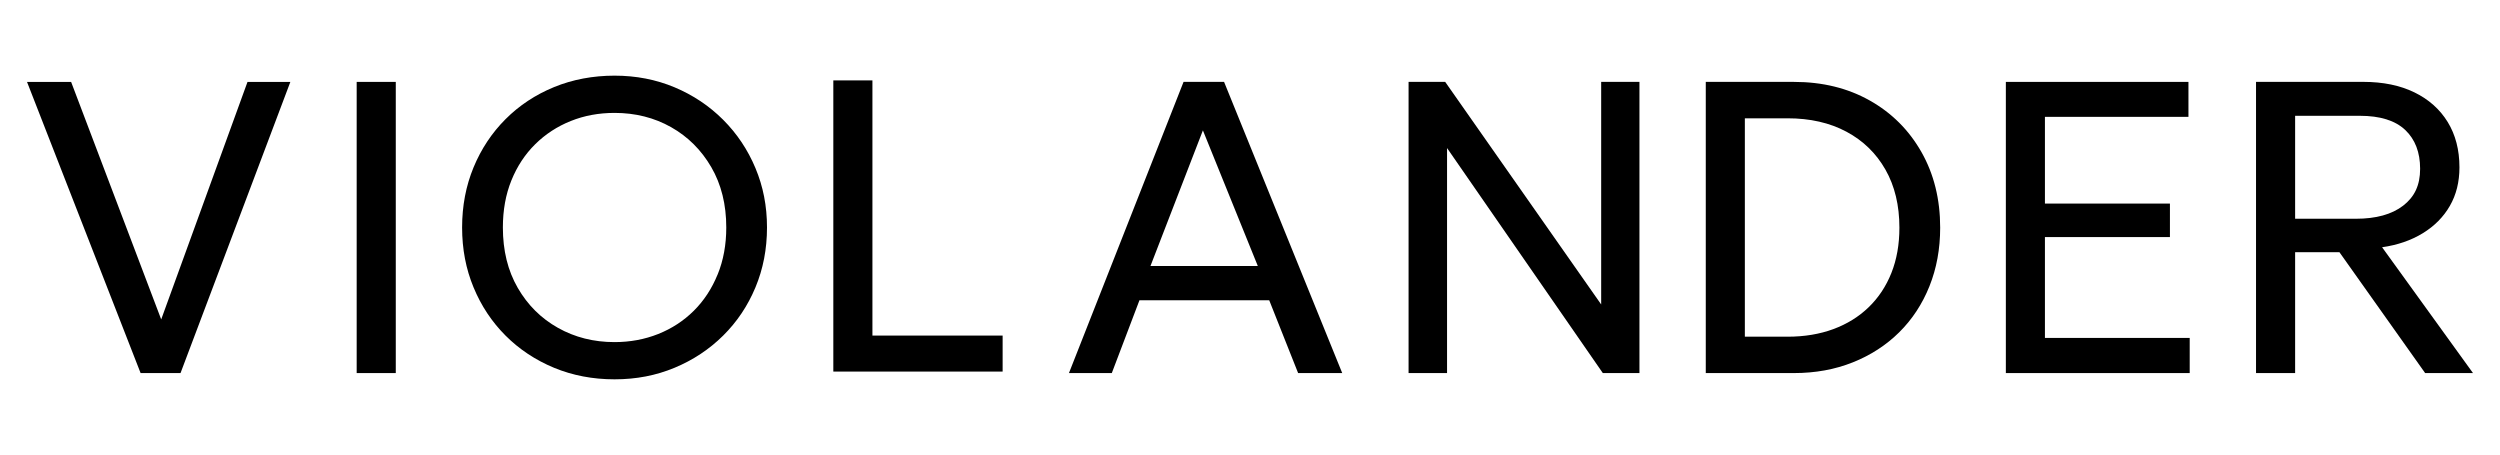
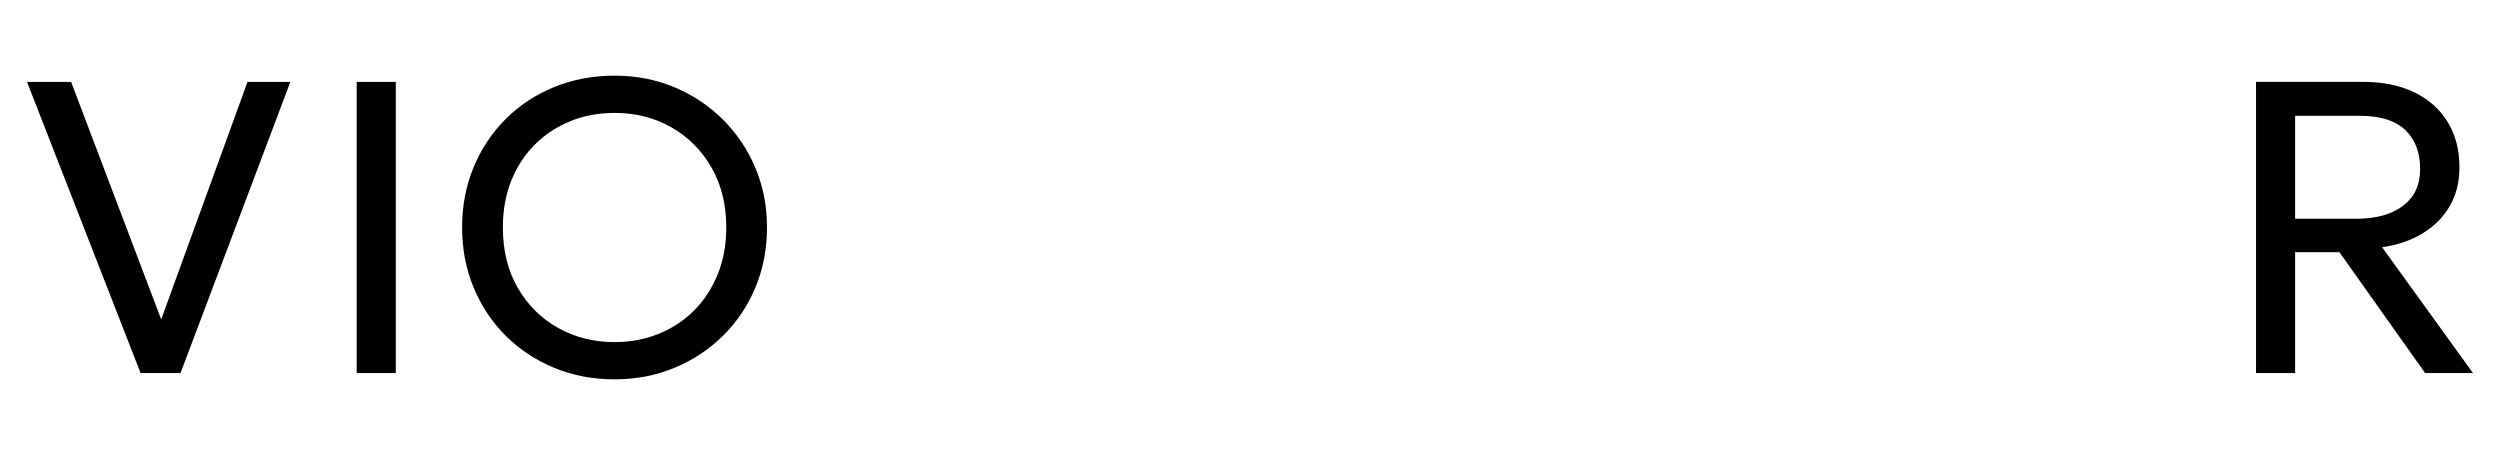
<svg xmlns="http://www.w3.org/2000/svg" id="Lager_1" data-name="Lager 1" viewBox="0 0 1000 182">
  <polygon points="64.48 127.77 28.45 32.77 10.81 32.77 56.24 149.23 72.21 149.23 116.14 32.77 99 32.77 64.48 127.77" />
  <rect x="142.67" y="32.76" width="15.64" height="116.47" />
  <path d="M289.25,47.9c-5.55-5.54-12.02-9.87-19.43-12.98-7.4-3.1-15.4-4.66-24-4.66s-16.78,1.53-24.21,4.58c-7.43,3.05-13.89,7.32-19.38,12.81-5.49,5.49-9.76,11.93-12.81,19.3-3.05,7.38-4.58,15.39-4.58,24.04s1.52,16.59,4.58,23.96c3.05,7.38,7.32,13.81,12.81,19.3,5.49,5.49,11.96,9.78,19.38,12.86,7.43,3.07,15.5,4.62,24.21,4.62s16.6-1.54,24-4.62c7.41-3.08,13.88-7.37,19.43-12.86,5.54-5.49,9.86-11.92,12.93-19.3,3.08-7.37,4.62-15.36,4.62-23.96s-1.54-16.4-4.62-23.75c-3.07-7.35-7.39-13.8-12.93-19.34ZM287.04,109.8c-2.3,5.66-5.48,10.5-9.53,14.52-4.05,4.02-8.79,7.11-14.22,9.28-5.44,2.16-11.26,3.24-17.47,3.24-8.32,0-15.86-1.9-22.63-5.7-6.77-3.8-12.13-9.13-16.1-16.01-3.97-6.88-5.94-14.92-5.94-24.13,0-6.93,1.13-13.21,3.41-18.84,2.28-5.63,5.45-10.45,9.53-14.48,4.08-4.02,8.82-7.12,14.23-9.28,5.4-2.17,11.24-3.24,17.51-3.24,8.32,0,15.85,1.9,22.59,5.69,6.74,3.8,12.1,9.14,16.1,16.02,3.99,6.88,5.99,14.92,5.99,24.12,0,6.88-1.15,13.15-3.45,18.8Z" />
-   <polygon points="348.97 32.16 333.33 32.16 333.33 148.63 401.05 148.63 401.05 134.23 348.97 134.23 348.97 32.16" />
-   <path d="M473.42,32.76l-45.84,116.47h17.14l11.06-29.12h51.91l11.56,29.12h17.64l-47.26-116.47h-16.22ZM460.19,106.39l20.97-54.24,21.96,54.24h-42.93Z" />
-   <polygon points="640.47 121.78 578.08 32.76 563.43 32.76 563.43 149.23 578.82 149.23 578.82 59.22 641.13 149.23 655.78 149.23 655.78 32.76 640.47 32.76 640.47 121.78" />
-   <path d="M747.91,40.21c-8.79-4.96-18.9-7.45-30.33-7.45h-35.27v116.47h35.27c8.55,0,16.39-1.43,23.55-4.29,7.16-2.86,13.34-6.87,18.55-12.02,5.21-5.16,9.25-11.31,12.1-18.43,2.86-7.13,4.29-14.94,4.29-23.42,0-11.37-2.5-21.45-7.49-30.24-4.99-8.79-11.88-15.67-20.68-20.63ZM756.56,109.18c-2.13,5.35-5.17,9.93-9.11,13.73-3.94,3.8-8.64,6.71-14.1,8.73-5.46,2.02-11.58,3.04-18.35,3.04h-17.06V47.32h17.06c9.04,0,16.9,1.79,23.59,5.37,6.68,3.57,11.88,8.64,15.6,15.18,3.72,6.55,5.57,14.28,5.57,23.21,0,6.71-1.07,12.74-3.2,18.09Z" />
-   <polygon points="817.97 94.83 867.97 94.83 867.97 81.43 817.97 81.43 817.97 46.74 875.38 46.74 875.38 32.76 802.34 32.76 802.34 149.23 875.88 149.23 875.88 135.17 817.97 135.17 817.97 94.83" />
  <path d="M952.83,98.9c6.21-.89,11.65-2.76,16.3-5.62,4.66-2.86,8.27-6.5,10.82-10.94,2.55-4.43,3.83-9.57,3.83-15.39,0-6.99-1.57-13.03-4.7-18.14-3.13-5.1-7.57-9.05-13.32-11.86-5.74-2.8-12.55-4.2-20.42-4.2h-42.93v116.47h15.64v-48.33h17.73l34.27,48.33h19.14l-36.36-50.33ZM918.05,87.5v-41.18h25.88c8.1,0,14.14,1.88,18.14,5.65,3.99,3.78,5.98,8.96,5.98,15.56s-2.26,11.23-6.78,14.73c-4.52,3.49-10.83,5.24-18.93,5.24h-24.29Z" />
</svg>